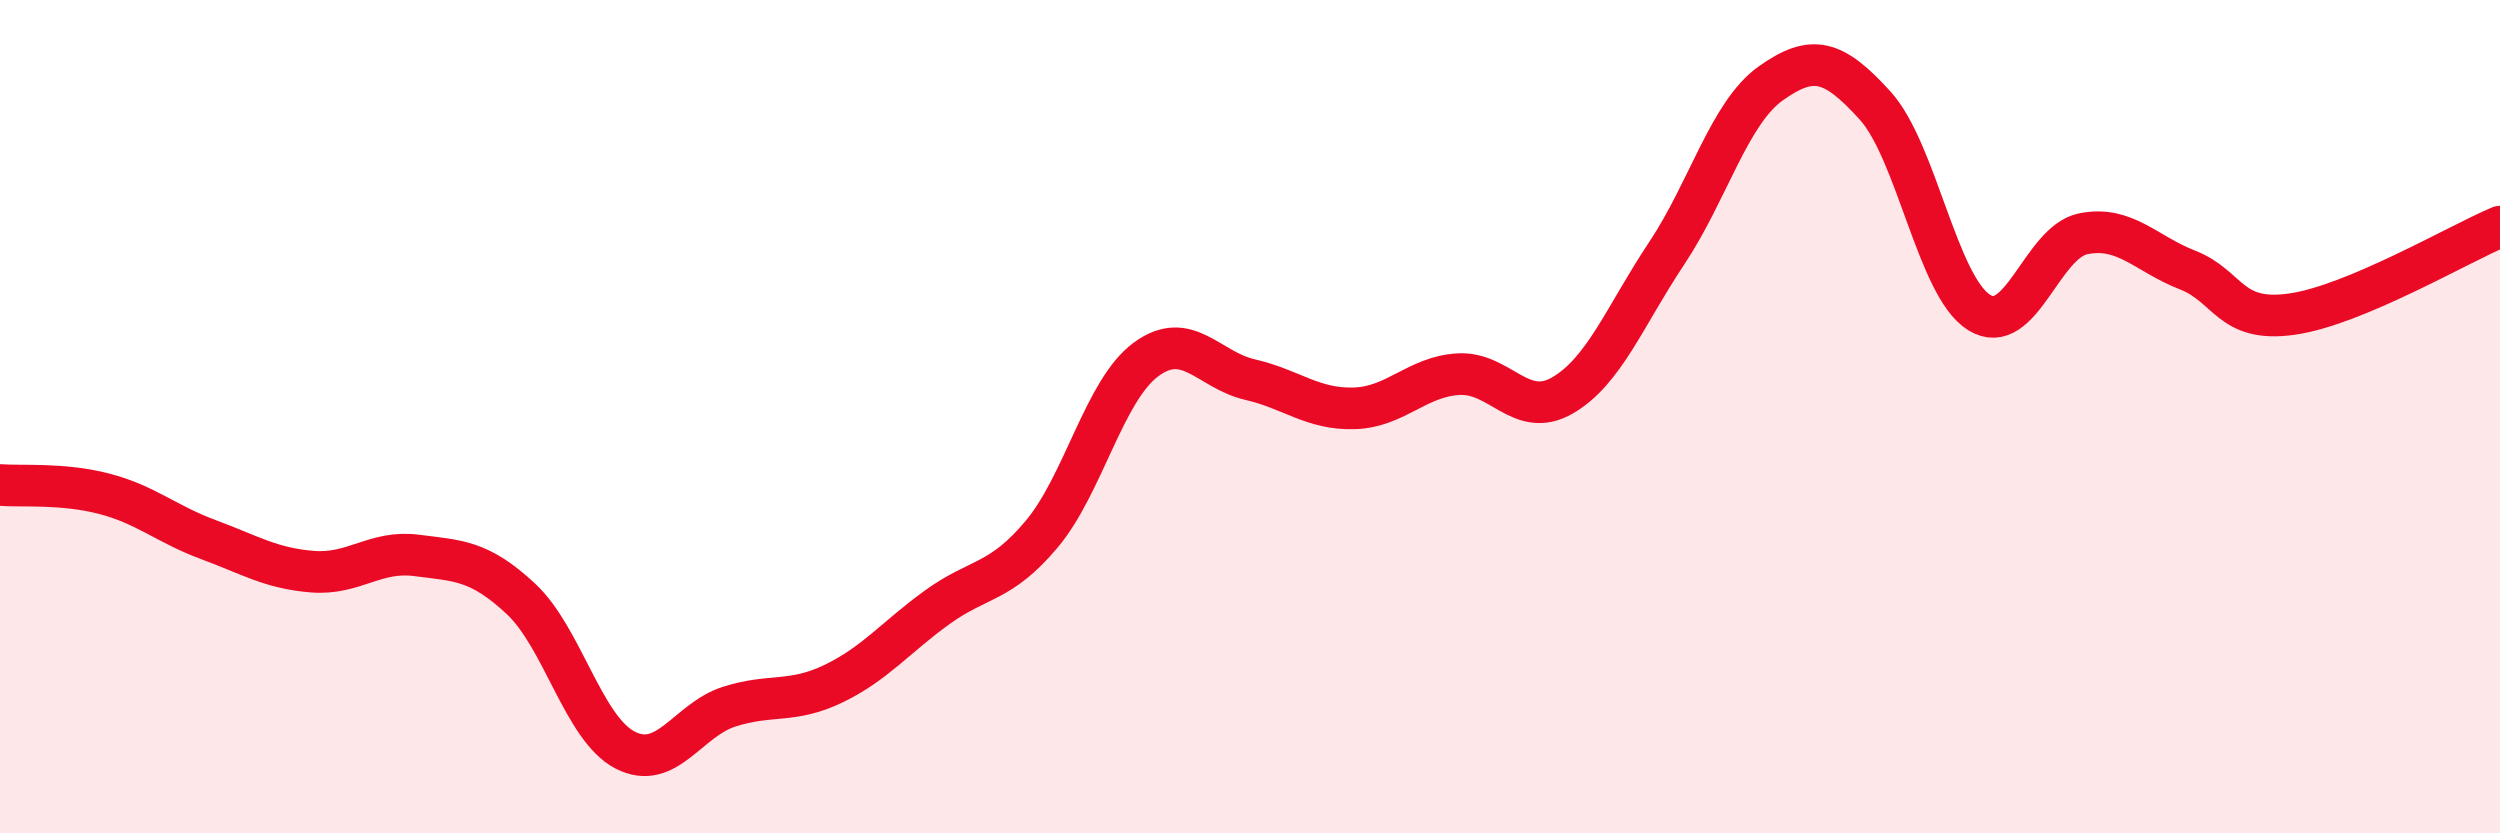
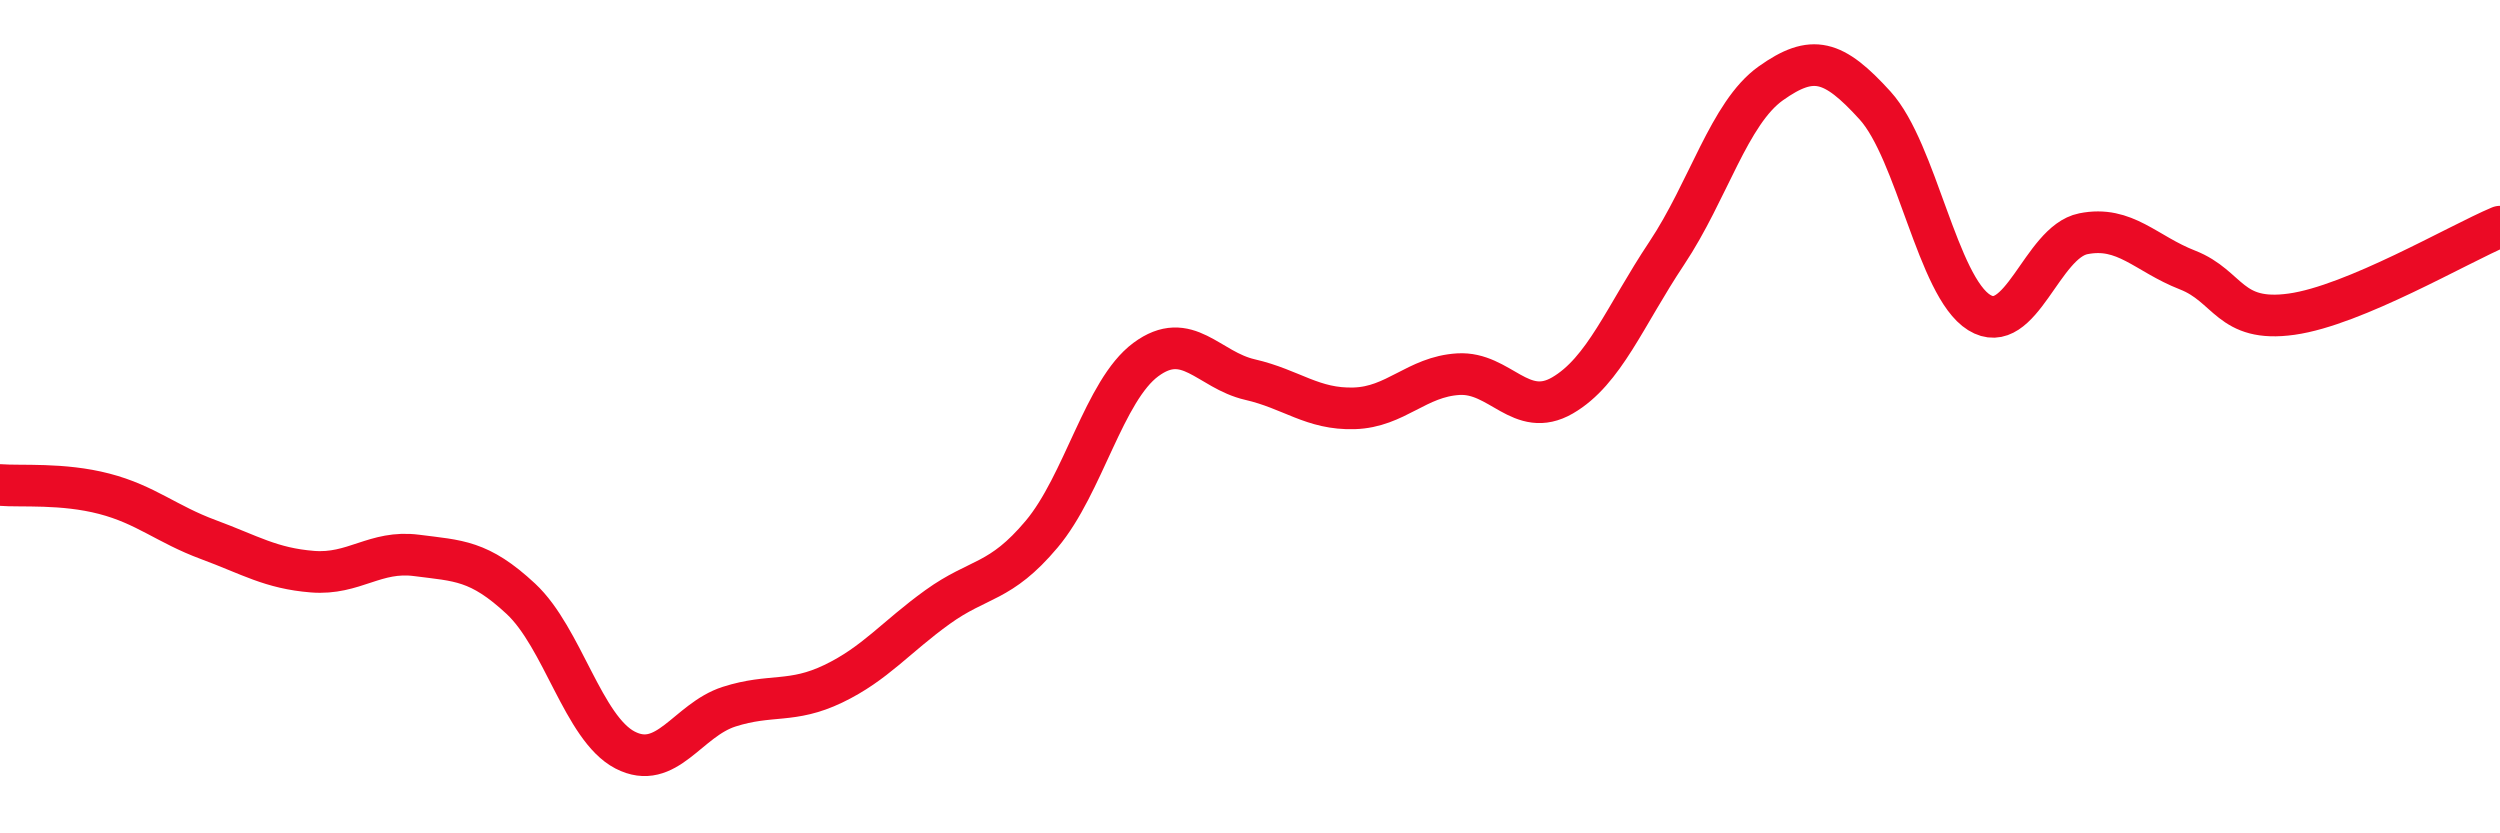
<svg xmlns="http://www.w3.org/2000/svg" width="60" height="20" viewBox="0 0 60 20">
-   <path d="M 0,11.64 C 0.5,11.68 1.5,11.59 2.5,11.85 C 3.5,12.11 4,12.58 5,12.95 C 6,13.32 6.5,13.64 7.5,13.72 C 8.5,13.8 9,13.2 10,13.33 C 11,13.46 11.5,13.44 12.5,14.37 C 13.5,15.3 14,17.48 15,18 C 16,18.52 16.5,17.28 17.5,16.96 C 18.5,16.64 19,16.89 20,16.41 C 21,15.93 21.5,15.29 22.5,14.57 C 23.5,13.85 24,14.01 25,12.82 C 26,11.63 26.5,9.37 27.5,8.63 C 28.5,7.89 29,8.88 30,9.11 C 31,9.34 31.5,9.83 32.5,9.8 C 33.5,9.77 34,9.04 35,8.98 C 36,8.92 36.5,10.07 37.5,9.49 C 38.5,8.91 39,7.58 40,6.08 C 41,4.58 41.5,2.71 42.5,2 C 43.5,1.29 44,1.43 45,2.53 C 46,3.63 46.5,6.88 47.5,7.5 C 48.5,8.12 49,5.81 50,5.61 C 51,5.41 51.5,6.09 52.5,6.48 C 53.5,6.87 53.5,7.75 55,7.54 C 56.5,7.33 59,5.86 60,5.44L60 20L0 20Z" fill="#EB0A25" opacity="0.1" stroke-linecap="round" stroke-linejoin="round" />
  <path d="M 0,11.64 C 0.5,11.68 1.5,11.59 2.5,11.85 C 3.5,12.11 4,12.58 5,12.95 C 6,13.32 6.5,13.64 7.5,13.72 C 8.5,13.8 9,13.2 10,13.33 C 11,13.46 11.5,13.44 12.5,14.37 C 13.5,15.3 14,17.48 15,18 C 16,18.52 16.5,17.28 17.5,16.96 C 18.5,16.64 19,16.89 20,16.41 C 21,15.93 21.5,15.29 22.5,14.57 C 23.5,13.85 24,14.01 25,12.82 C 26,11.63 26.5,9.37 27.5,8.63 C 28.5,7.89 29,8.88 30,9.11 C 31,9.34 31.5,9.83 32.5,9.8 C 33.5,9.77 34,9.04 35,8.98 C 36,8.92 36.5,10.07 37.5,9.49 C 38.5,8.91 39,7.58 40,6.08 C 41,4.58 41.5,2.71 42.5,2 C 43.5,1.29 44,1.43 45,2.53 C 46,3.63 46.5,6.88 47.5,7.5 C 48.5,8.12 49,5.81 50,5.61 C 51,5.41 51.5,6.09 52.5,6.48 C 53.5,6.87 53.5,7.75 55,7.54 C 56.5,7.33 59,5.86 60,5.44" stroke="#EB0A25" stroke-width="1" fill="none" stroke-linecap="round" stroke-linejoin="round" />
</svg>